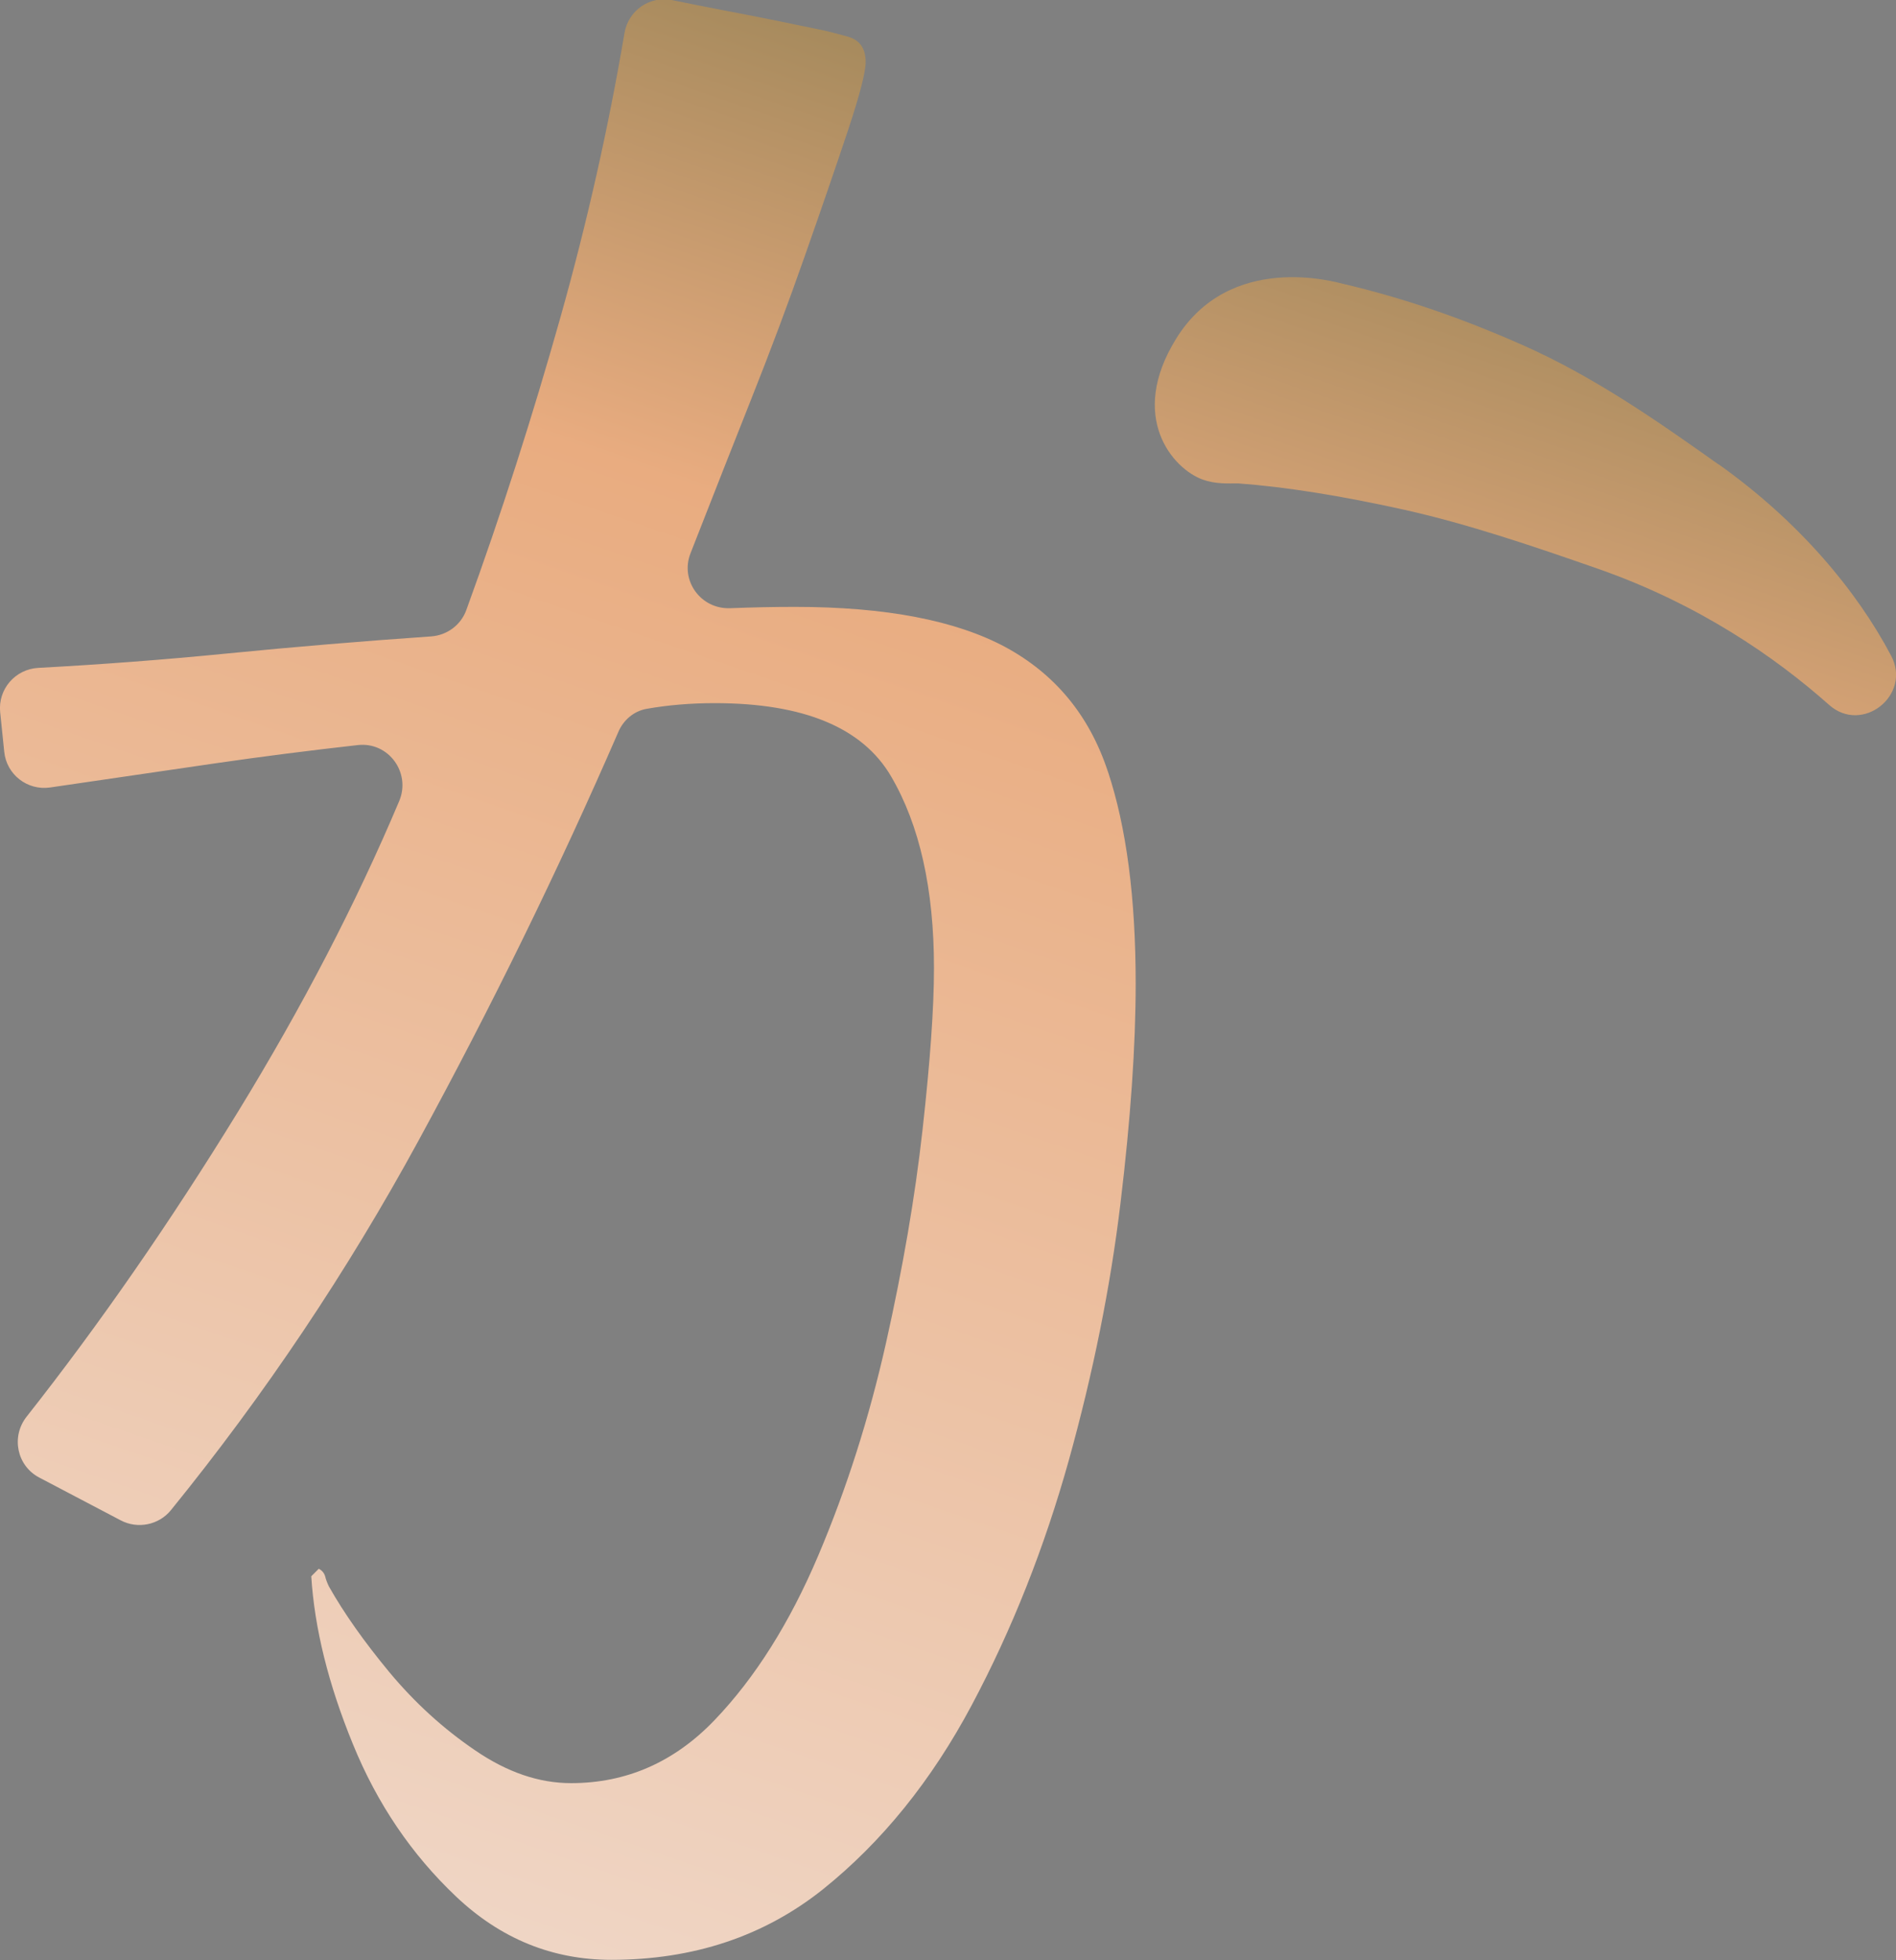
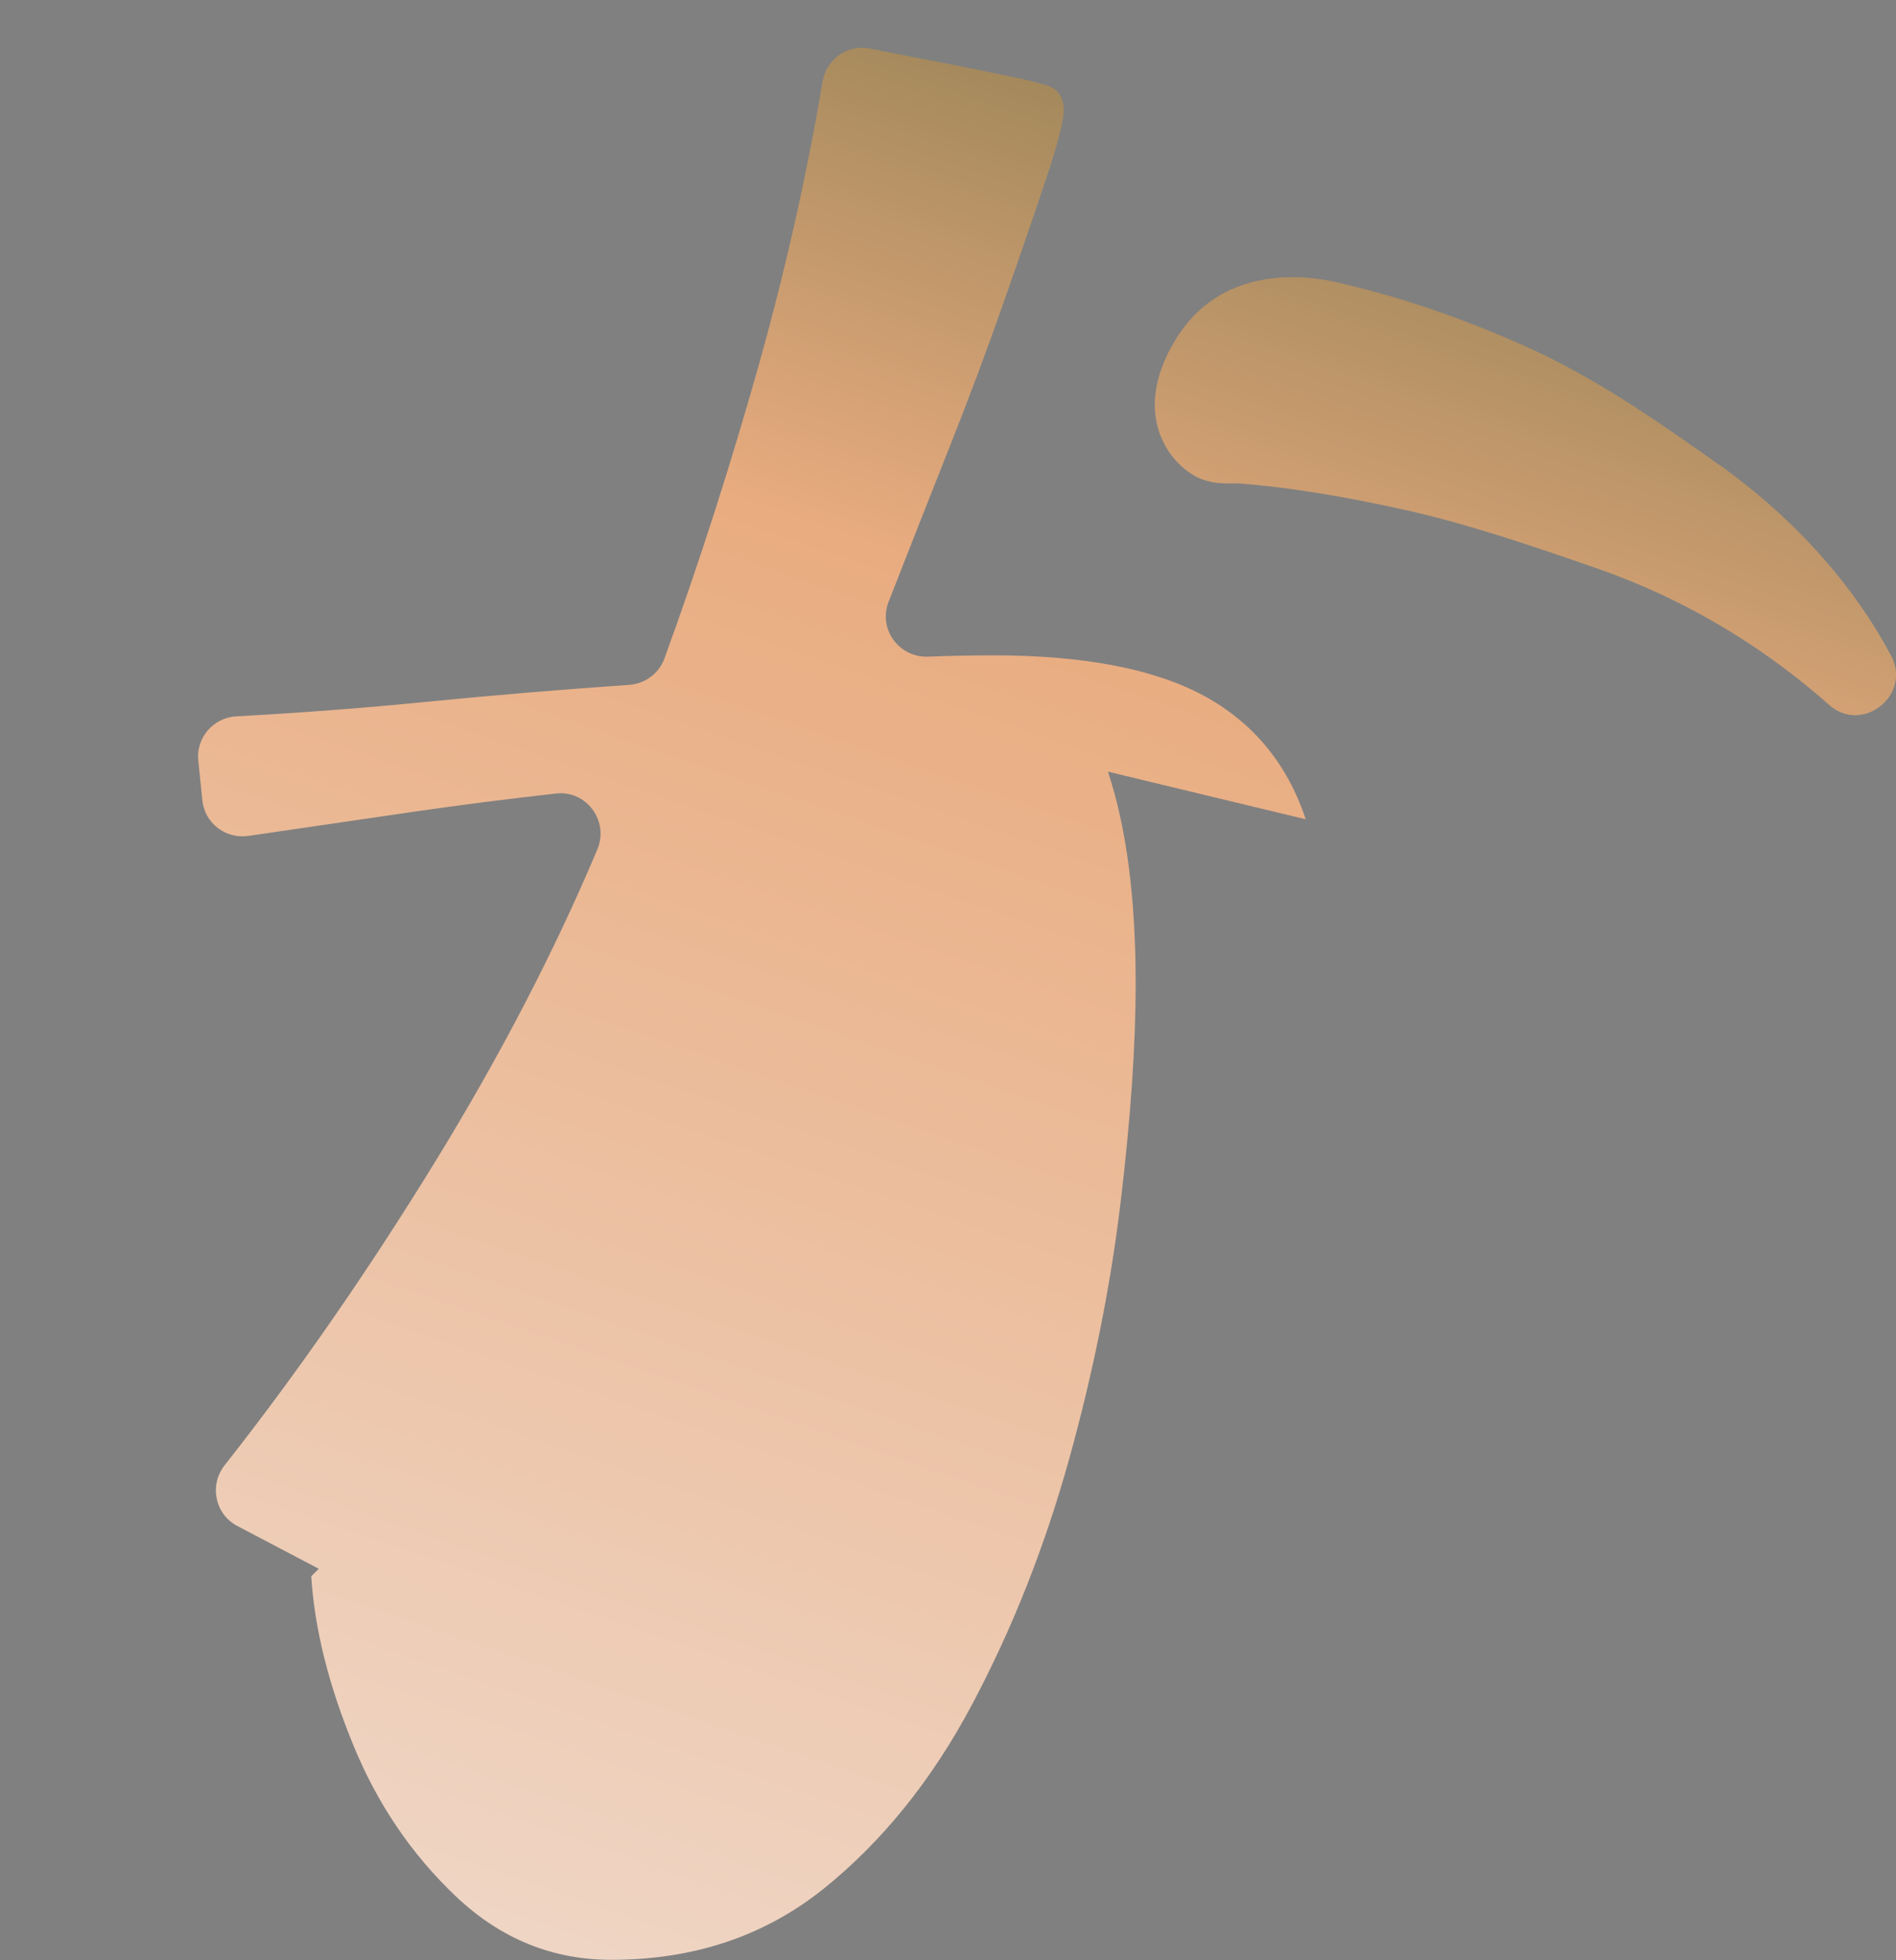
<svg xmlns="http://www.w3.org/2000/svg" id="_レイヤー_2" viewBox="0 0 116.28 120.14">
  <rect x="0" y="0" width="116.28" height="120.14" fill="#808080" stroke="none" />
  <defs>
    <style>.cls-1{fill:url(#_名称未設定グラデーション_59);}</style>
    <linearGradient id="_名称未設定グラデーション_59" x1="16.78" y1="162.84" x2="83.78" y2="-32.28" gradientUnits="userSpaceOnUse">
      <stop offset=".01" stop-color="#f2eae7" />
      <stop offset=".65" stop-color="#e9ac80" />
      <stop offset="1" stop-color="#45592a" />
    </linearGradient>
  </defs>
  <g id="L">
-     <path class="cls-1" d="M67.95,47.3c1.13,3.4,1.7,7.73,1.7,12.99,0,3.82-.31,8.3-.93,13.45-.62,5.16-1.68,10.41-3.17,15.77-1.5,5.36-3.48,10.36-5.95,15-2.47,4.64-5.52,8.4-9.12,11.29-3.61,2.88-7.94,4.33-12.99,4.33-3.61,0-6.78-1.29-9.51-3.87-2.73-2.58-4.85-5.7-6.34-9.36-1.5-3.66-2.35-7.09-2.55-10.28l.46-.46c.2.1.33.26.39.46.05.21.13.41.23.62.93,1.65,2.17,3.4,3.71,5.26,1.55,1.86,3.3,3.46,5.26,4.79,1.96,1.34,3.91,2.01,5.88,2.01,3.4,0,6.34-1.29,8.81-3.87,2.47-2.58,4.59-5.93,6.34-10.05,1.75-4.12,3.14-8.48,4.17-13.07,1.03-4.59,1.78-8.94,2.24-13.07.46-4.12.7-7.42.7-9.9,0-4.85-.88-8.76-2.63-11.75-1.75-2.99-5.36-4.49-10.82-4.49-1.48,0-2.88.12-4.18.35-.78.14-1.42.69-1.73,1.42-3.68,8.47-7.77,16.82-12.26,25.06-4.37,8.02-9.43,15.56-15.18,22.64-.74.91-2.04,1.17-3.08.62l-4.99-2.62c-1.38-.72-1.74-2.51-.78-3.73,4.48-5.68,8.8-11.91,12.97-18.7,3.93-6.41,7.23-12.75,9.88-19.03.74-1.74-.65-3.65-2.53-3.44-2.94.33-5.86.7-8.75,1.12-3.38.49-6.75.99-10.13,1.48-1.39.2-2.67-.79-2.81-2.19l-.25-2.43c-.14-1.4.92-2.63,2.33-2.71,3.87-.21,7.72-.5,11.56-.88,4.16-.41,8.34-.76,12.54-1.05.98-.07,1.83-.7,2.16-1.62,2.15-5.9,4.07-11.9,5.78-17.97,1.62-5.76,2.93-11.56,3.92-17.4.24-1.39,1.56-2.3,2.94-2.01,1.03.21,2.07.42,3.12.62,1.91.36,3.84.75,5.8,1.16.51.1,1.13.26,1.85.46.72.21,1.08.72,1.08,1.55,0,.62-.36,2.01-1.08,4.18-.72,2.16-1.6,4.72-2.63,7.65-1.03,2.94-2.14,5.9-3.33,8.89-1.19,2.99-2.24,5.67-3.17,8.04-.19.48-.37.93-.53,1.35-.66,1.67.63,3.44,2.42,3.37.01,0,.03,0,.04,0,1.29-.05,2.6-.08,3.94-.08,5.57,0,9.87.83,12.92,2.47,3.04,1.65,5.13,4.18,6.26,7.58ZM105.4,28.47c-3.83-2.72-7.63-5.36-11.91-7.27-3.81-1.7-7.51-2.96-11.11-3.8-.47-.11-6.95-2-10.26,3.38-2.94,4.76-.22,7.95,1.65,8.62.79.28,1.55.23,2.16.23,2.88.21,6.29.75,10.21,1.62,3.92.88,7.84,2.21,11.91,3.63,6.15,2.16,10.83,5.4,14.13,8.33,2.04,1.81,5.08-.61,3.8-3.02-2.13-4.03-5.69-8.26-10.58-11.73Z" />
+     <path class="cls-1" d="M67.95,47.3c1.13,3.4,1.7,7.73,1.7,12.99,0,3.82-.31,8.3-.93,13.45-.62,5.16-1.68,10.41-3.17,15.77-1.5,5.36-3.48,10.36-5.95,15-2.47,4.64-5.52,8.4-9.12,11.29-3.61,2.88-7.94,4.33-12.99,4.33-3.61,0-6.78-1.29-9.51-3.87-2.73-2.58-4.85-5.7-6.34-9.36-1.5-3.66-2.35-7.09-2.55-10.28l.46-.46l-4.99-2.62c-1.38-.72-1.74-2.51-.78-3.73,4.48-5.68,8.8-11.91,12.97-18.7,3.93-6.41,7.23-12.75,9.88-19.03.74-1.74-.65-3.65-2.53-3.44-2.94.33-5.86.7-8.75,1.12-3.38.49-6.75.99-10.13,1.48-1.39.2-2.67-.79-2.81-2.19l-.25-2.43c-.14-1.4.92-2.63,2.33-2.71,3.87-.21,7.72-.5,11.56-.88,4.16-.41,8.34-.76,12.54-1.05.98-.07,1.83-.7,2.16-1.62,2.15-5.9,4.07-11.9,5.78-17.97,1.62-5.76,2.93-11.56,3.92-17.4.24-1.39,1.56-2.3,2.94-2.01,1.03.21,2.07.42,3.12.62,1.91.36,3.84.75,5.8,1.16.51.1,1.13.26,1.85.46.72.21,1.08.72,1.08,1.55,0,.62-.36,2.01-1.08,4.18-.72,2.16-1.6,4.72-2.63,7.65-1.03,2.94-2.14,5.9-3.33,8.89-1.19,2.99-2.24,5.67-3.17,8.04-.19.48-.37.93-.53,1.35-.66,1.67.63,3.44,2.42,3.37.01,0,.03,0,.04,0,1.29-.05,2.6-.08,3.94-.08,5.57,0,9.87.83,12.92,2.47,3.04,1.65,5.13,4.18,6.26,7.58ZM105.4,28.47c-3.83-2.72-7.63-5.36-11.91-7.27-3.81-1.7-7.51-2.96-11.11-3.8-.47-.11-6.95-2-10.26,3.38-2.94,4.76-.22,7.95,1.65,8.62.79.28,1.55.23,2.16.23,2.88.21,6.29.75,10.21,1.62,3.92.88,7.84,2.21,11.91,3.63,6.15,2.16,10.83,5.4,14.13,8.33,2.04,1.81,5.08-.61,3.8-3.02-2.13-4.03-5.69-8.26-10.58-11.73Z" />
  </g>
</svg>